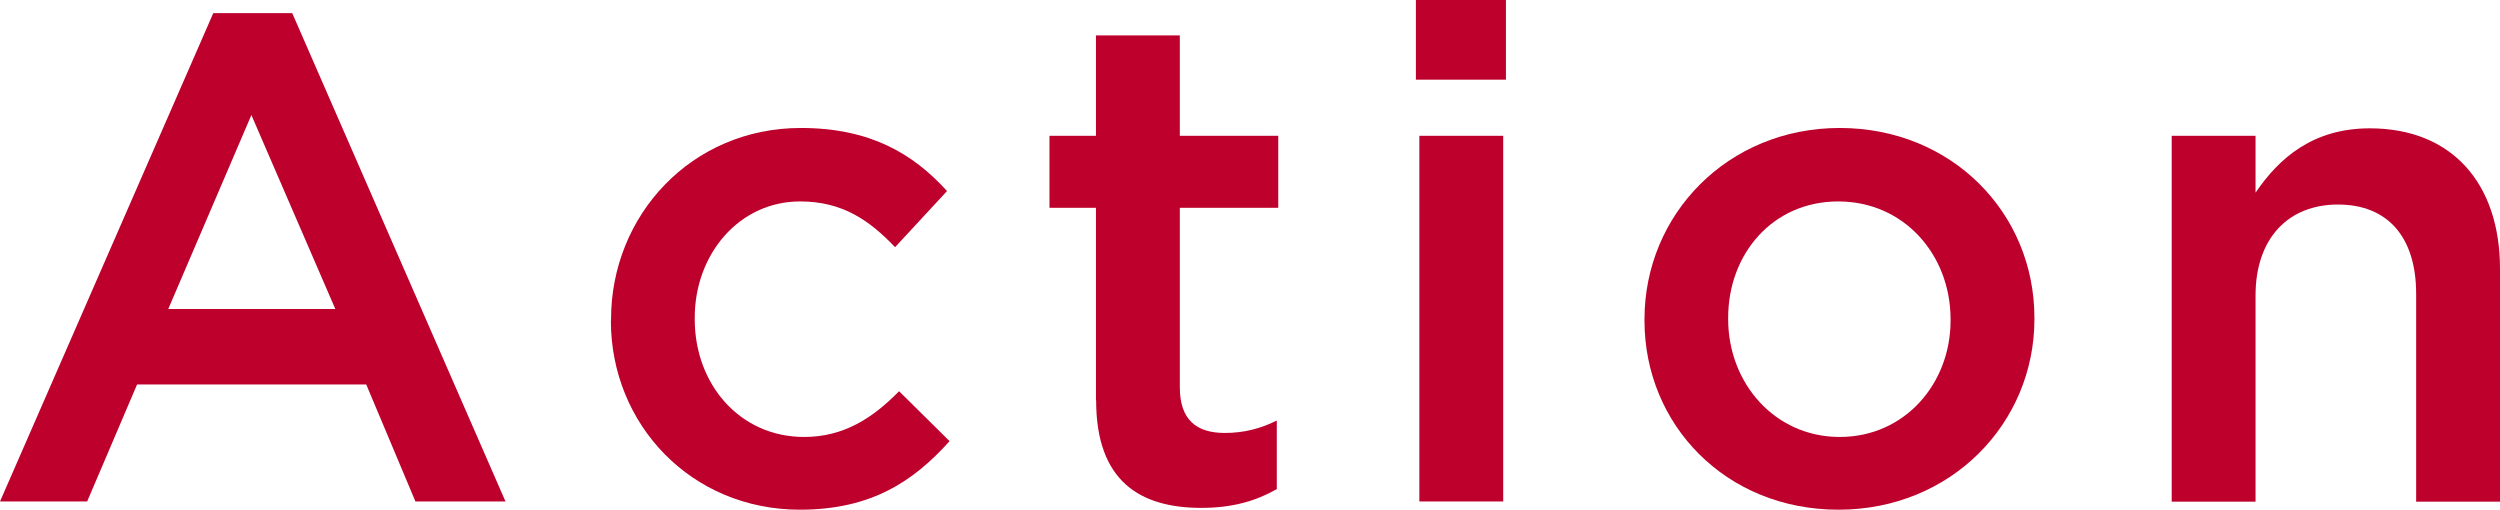
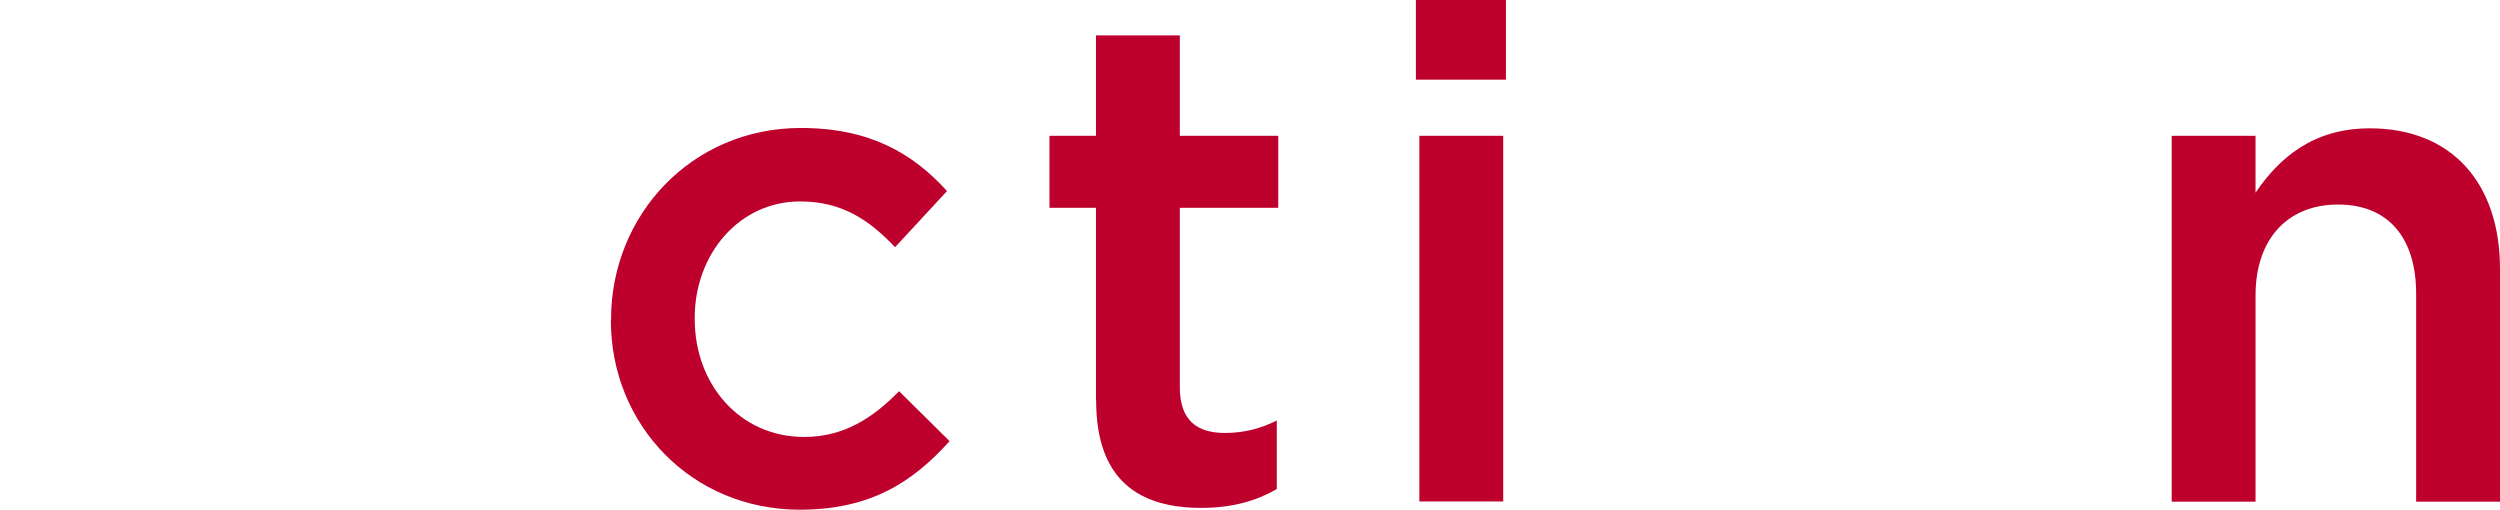
<svg xmlns="http://www.w3.org/2000/svg" id="uuid-9b1a7433-54a9-4deb-87e7-3c7ccb3fa931" width="137.14" height="27.96" viewBox="0 0 137.14 27.96">
  <defs>
    <style>.uuid-4c93653c-44ed-430e-b180-9c1361ea8f1e{fill:#be002c;}</style>
  </defs>
  <g id="uuid-70e93c6b-f6a3-416a-9a2f-8b4d0bdc213e">
    <g>
-       <path class="uuid-4c93653c-44ed-430e-b180-9c1361ea8f1e" d="M11.7,.72h4.33l11.7,26.79h-4.94l-2.7-6.42H7.52l-2.74,6.42H0L11.7,.72Zm6.69,16.22L13.79,6.31l-4.56,10.64h9.16Z" />
      <path class="uuid-4c93653c-44ed-430e-b180-9c1361ea8f1e" d="M33.52,17.59v-.08c0-5.7,4.41-10.49,10.41-10.49,3.8,0,6.16,1.41,8.02,3.46l-2.85,3.08c-1.41-1.48-2.89-2.51-5.21-2.51-3.34,0-5.78,2.89-5.78,6.38v.08c0,3.57,2.47,6.46,6,6.46,2.17,0,3.76-1.03,5.21-2.51l2.77,2.74c-1.98,2.2-4.29,3.76-8.21,3.76-5.96,0-10.37-4.67-10.37-10.37Z" />
      <path class="uuid-4c93653c-44ed-430e-b180-9c1361ea8f1e" d="M60.12,21.96V11.4h-2.55v-3.95h2.55V1.94h4.6V7.45h5.4v3.95h-5.4v9.84c0,1.79,.91,2.51,2.47,2.51,1.03,0,1.94-.23,2.85-.68v3.76c-1.14,.65-2.43,1.03-4.14,1.03-3.38,0-5.77-1.48-5.77-5.89Z" />
      <path class="uuid-4c93653c-44ed-430e-b180-9c1361ea8f1e" d="M77.67,0h4.94V4.37h-4.94V0Zm.19,7.45h4.6V27.51h-4.6V7.45Z" />
-       <path class="uuid-4c93653c-44ed-430e-b180-9c1361ea8f1e" d="M90.21,17.59v-.08c0-5.74,4.56-10.49,10.71-10.49s10.68,4.67,10.68,10.41v.08c0,5.7-4.56,10.45-10.75,10.45s-10.64-4.67-10.64-10.37Zm16.79,0v-.08c0-3.53-2.55-6.46-6.16-6.46s-6.04,2.89-6.04,6.38v.08c0,3.5,2.55,6.46,6.12,6.46s6.08-2.93,6.08-6.38Z" />
      <path class="uuid-4c93653c-44ed-430e-b180-9c1361ea8f1e" d="M119.13,7.45h4.6v3.12c1.29-1.9,3.15-3.53,6.27-3.53,4.52,0,7.14,3.04,7.14,7.71v12.77h-4.6v-11.4c0-3.12-1.56-4.9-4.29-4.9s-4.52,1.86-4.52,4.98v11.32h-4.6V7.45Z" />
    </g>
  </g>
</svg>